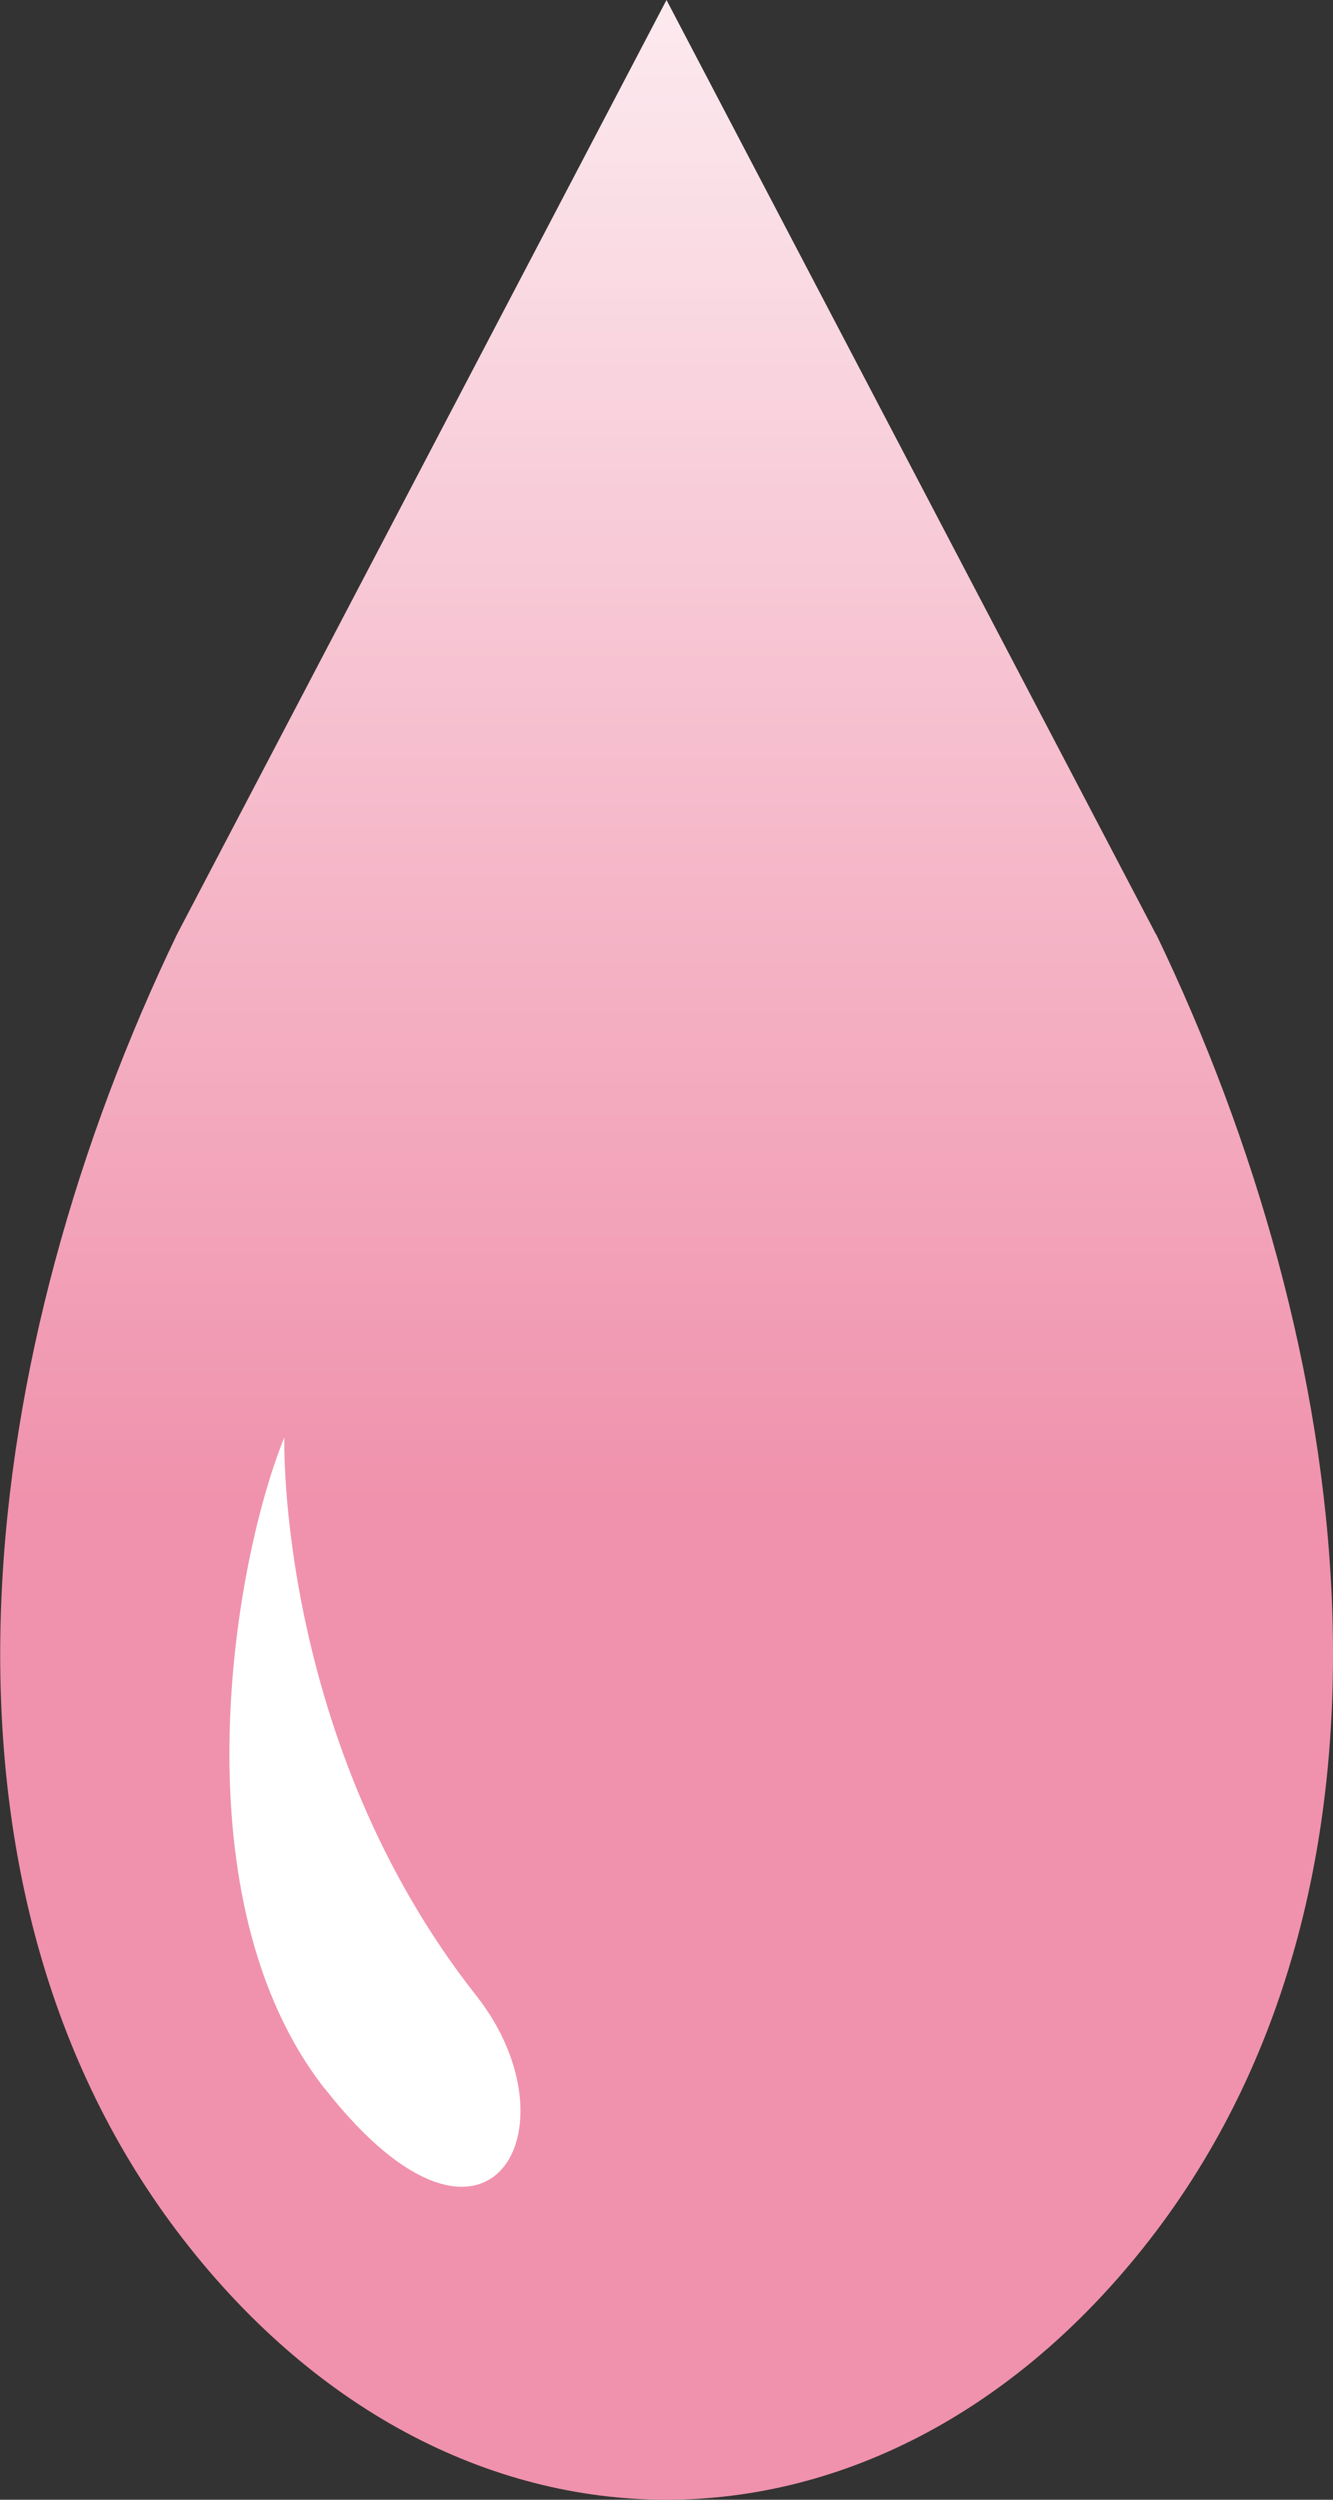
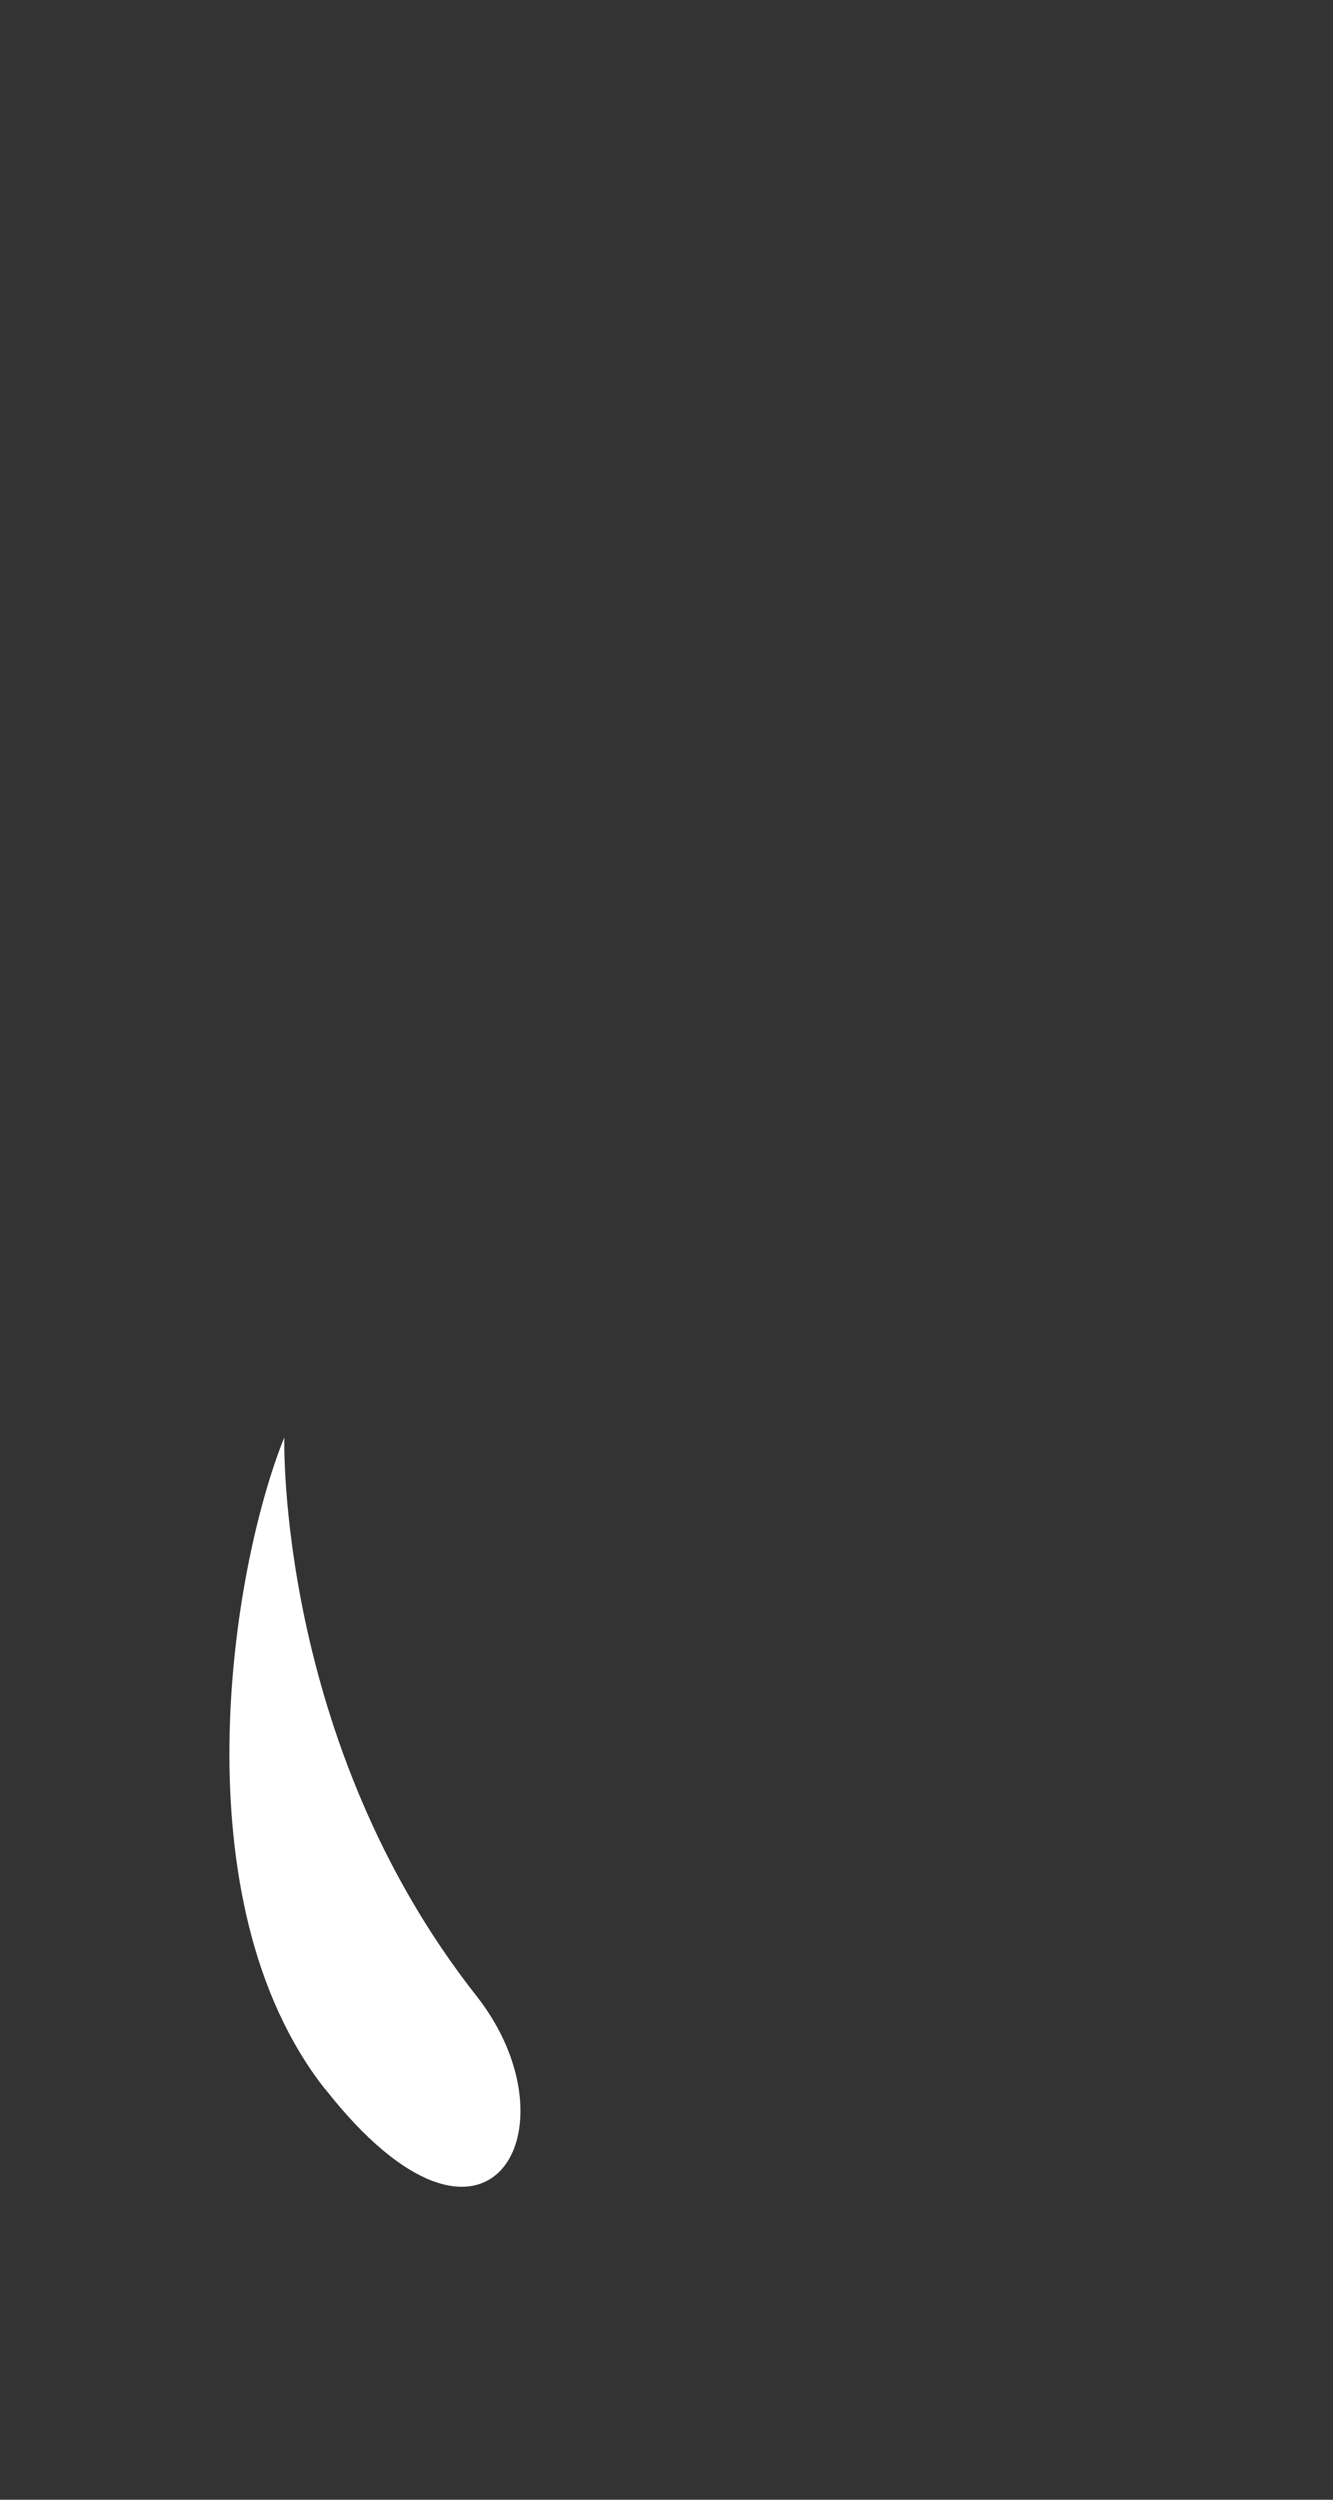
<svg xmlns="http://www.w3.org/2000/svg" id="ico-onpo-4-4.svg" viewBox="0 0 64 120">
  <rect x="0" y="0" width="64" height="120" fill="#333333" stroke="none" />
  <defs>
    <style>
      .cls-1 {
        fill: url(#_名称未設定グラデーション_8);
      }

      .cls-1, .cls-2 {
        fill-rule: evenodd;
      }

      .cls-2 {
        fill: #fff;
      }
    </style>
    <linearGradient id="_名称未設定グラデーション_8" data-name="名称未設定グラデーション 8" x1="490" y1="-3328.98" x2="490" y2="-3208.98" gradientTransform="translate(-458 -3208.98) scale(1 -1)" gradientUnits="userSpaceOnUse">
      <stop offset=".4" stop-color="#f092ad" />
      <stop offset="1" stop-color="#fceaef" />
    </linearGradient>
  </defs>
-   <path id="_シェイプ_14" data-name="シェイプ 14" class="cls-1" d="M55.5,44.85L32,0,8.5,44.85c-9.53,19.79-12.98,45.06,0,62.26,6.49,8.59,15,12.89,23.5,12.89s17.01-4.3,23.51-12.89c12.98-17.2,9.53-42.47,0-62.26Z" />
  <path id="_シェイプ_14-2" data-name="シェイプ 14-2" class="cls-2" d="M15.6,100.28c-7.03-8.96-4.54-24.85-1.95-31.28,0,0-.39,14.61,9.23,26.82,4.98,6.33,.57,14.46-7.27,4.46Z" />
</svg>